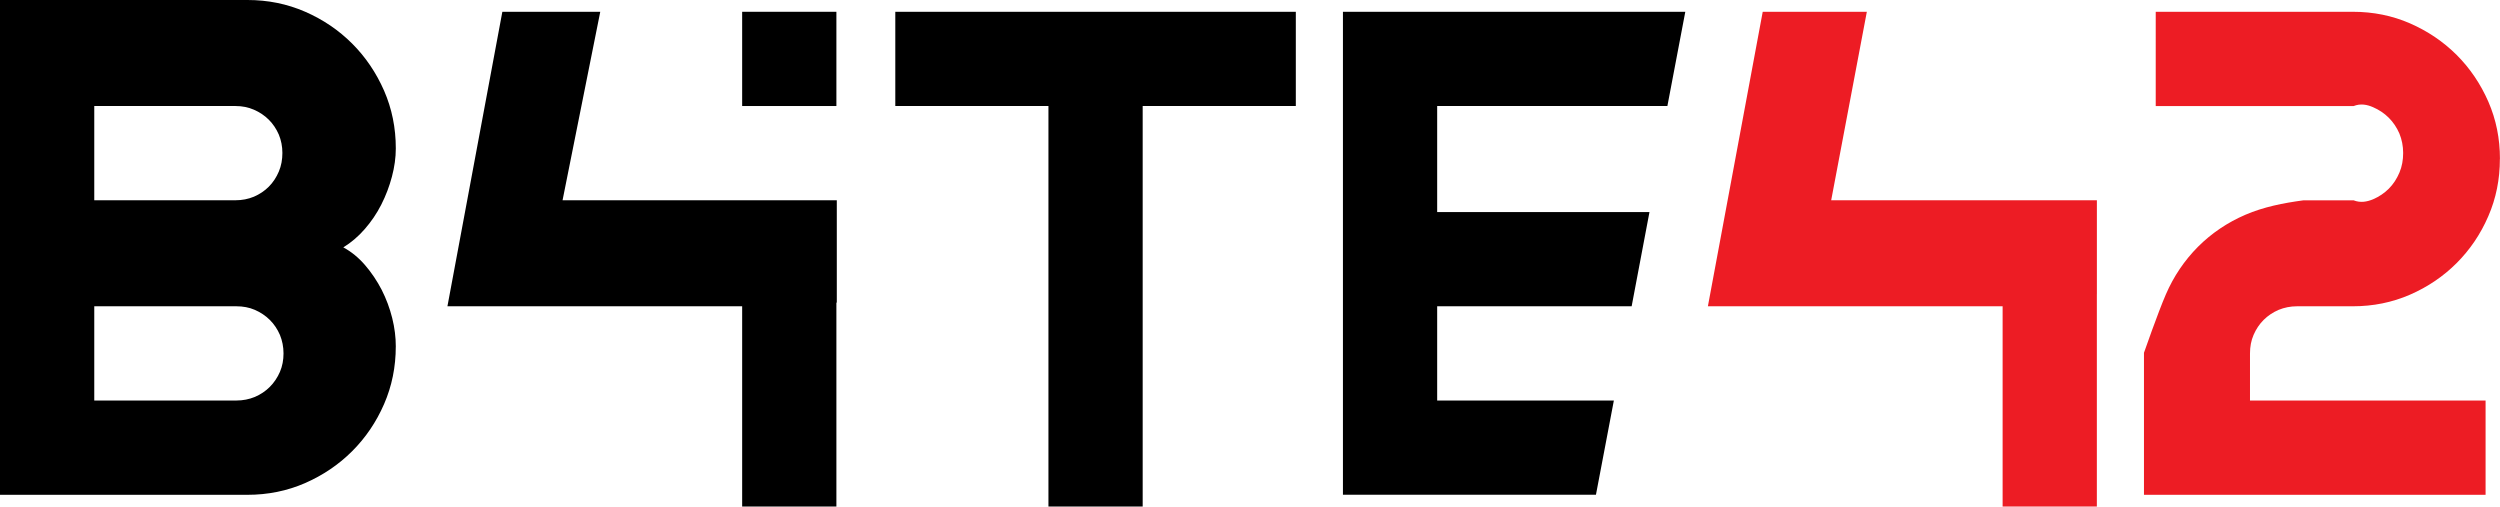
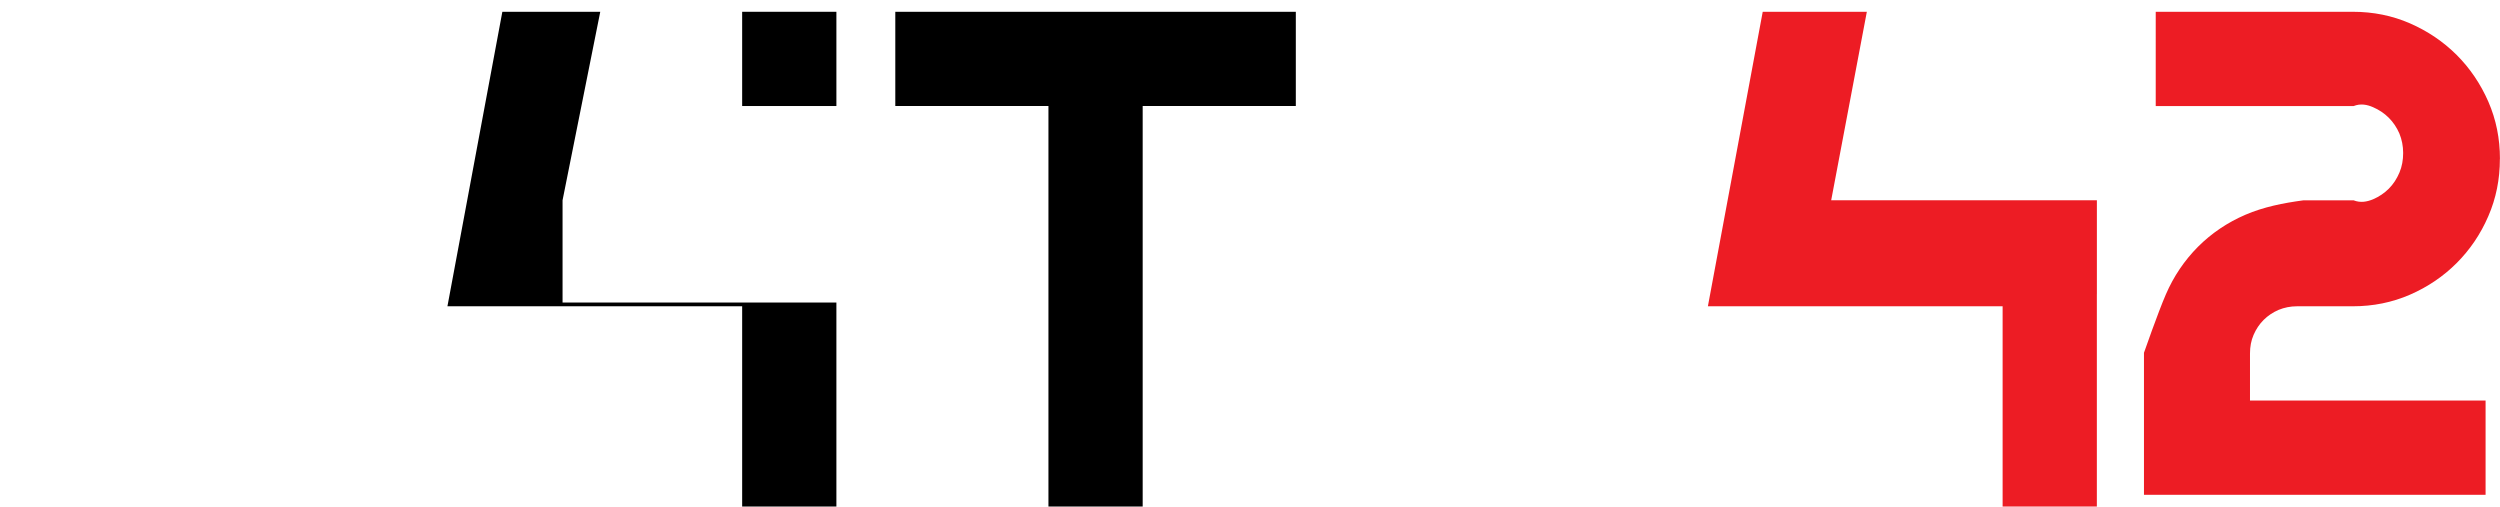
<svg xmlns="http://www.w3.org/2000/svg" id="Livello_2" data-name="Livello 2" viewBox="0 0 865.38 175.34">
  <defs>
    <style>
      .cls-1 {
        fill: #ed1c24;
      }

      .cls-1, .cls-2, .cls-3 {
        stroke-width: 0px;
      }

      .cls-3 {
        fill: none;
      }
    </style>
  </defs>
  <g id="Livello_1-2" data-name="Livello 1">
    <g id="Layer_1" data-name="Layer 1">
      <g>
        <path class="cls-2" d="m395.5,175.34h-32.58V36.7h-53.01V4.08h138.64v32.62h-53.01v138.6l-.04.04Z" />
-         <polygon class="cls-2" points="558.64 138.64 497.48 138.64 497.48 106.02 564.8 106.02 570.97 73.4 497.48 73.4 497.48 36.7 577.17 36.7 583.37 4.08 464.86 4.08 464.86 171.26 552.44 171.26 558.64 138.64" />
-         <path class="cls-2" d="m137,119.92c0,7.08-1.34,13.72-4.05,19.95-2.71,6.23-6.39,11.65-11.05,16.31-4.65,4.65-10.11,8.33-16.31,11.05-6.23,2.71-12.87,4.05-19.95,4.05H0V0h85.65c7.08,0,13.72,1.34,19.95,4.05,6.23,2.71,11.65,6.39,16.31,11.05,4.65,4.65,8.33,10.11,11.05,16.31,2.71,6.23,4.05,12.87,4.05,19.95,0,3.2-.45,6.43-1.34,9.79-.89,3.36-2.1,6.55-3.68,9.67-1.58,3.12-3.52,5.95-5.75,8.5-2.23,2.55-4.69,4.65-7.4,6.31,2.79,1.5,5.3,3.56,7.53,6.15,2.23,2.59,4.13,5.42,5.75,8.54,1.58,3.12,2.79,6.35,3.64,9.75.85,3.4,1.25,6.68,1.25,9.87Zm-104.37-50.6h48.91c2.27,0,4.39-.42,6.35-1.23,1.96-.85,3.7-2,5.16-3.47,1.46-1.46,2.62-3.24,3.47-5.24.85-2,1.23-4.16,1.23-6.43s-.42-4.39-1.23-6.35c-.85-1.96-2-3.7-3.47-5.16-1.46-1.46-3.2-2.62-5.16-3.47-1.96-.85-4.08-1.27-6.35-1.27h-48.91s0,32.62,0,32.62Zm0,69.32h49.2c2.29,0,4.42-.43,6.39-1.24,1.98-.85,3.72-2.01,5.19-3.49,1.47-1.47,2.63-3.22,3.49-5.19.85-1.98,1.24-4.11,1.24-6.39s-.43-4.42-1.24-6.39c-.85-1.98-2.01-3.72-3.49-5.19-1.47-1.47-3.22-2.63-5.19-3.49-1.98-.85-4.11-1.24-6.39-1.24h-49.2v32.7-.08Z" />
        <path class="cls-1" d="m865.34,55.03c0,7.02-1.32,13.64-4.01,19.82-2.69,6.22-6.34,11.59-10.95,16.21-4.61,4.61-9.99,8.26-16.17,10.95-6.18,2.69-12.76,4.01-19.78,4.01h-19.29c-2.28,0-4.41.43-6.39,1.24-1.97.85-3.71,2.01-5.19,3.48-1.47,1.47-2.63,3.21-3.48,5.19-.85,1.97-1.24,4.1-1.24,6.39v16.33h81.55v32.62h-118.25v-49.16s4.83-13.86,7.57-20.18c2.73-6.32,6.44-11.78,11.13-16.51,4.69-4.69,10.19-8.4,16.43-11.09,6.28-2.69,12.97-4.04,20.1-4.99h17.33c2.41.95,4.65.5,6.73-.35,2.08-.9,3.91-2.12,5.46-3.67,1.55-1.55,2.77-3.43,3.67-5.55.9-2.12,1.3-4.4,1.3-6.81s-.45-4.65-1.3-6.73c-.9-2.08-2.12-3.91-3.67-5.46-1.55-1.55-3.38-2.77-5.46-3.67-2.08-.9-4.32-1.35-6.73-.38h-68.49V4.08h68.24c7.02,0,13.6,1.32,19.78,4.01,6.14,2.69,11.55,6.34,16.17,10.95,4.61,4.61,8.26,10.03,10.95,16.17,2.69,6.18,4.01,12.76,4.01,19.78l-.04.04Z" />
        <path class="cls-1" d="m725.83,101.83v73.51h-32.62v-69.32h-102.02l18.98-101.94h36.04l-12.34,65.24h91.97v32.54-.04Z" />
-         <path class="cls-2" d="m289.52,104.73v70.61h-32.62v-69.32h-102.02L173.89,4.08h33.89l-13.05,65.24h94.93v35.45l-.14-.04Z" />
+         <path class="cls-2" d="m289.52,104.73v70.61h-32.62v-69.32h-102.02L173.89,4.08h33.89l-13.05,65.24v35.45l-.14-.04Z" />
        <line class="cls-3" x1="658.98" y1="2.7" x2="659.23" y2="1.48" />
        <rect class="cls-2" x="256.9" y="4.08" width="32.62" height="32.62" />
      </g>
    </g>
  </g>
</svg>